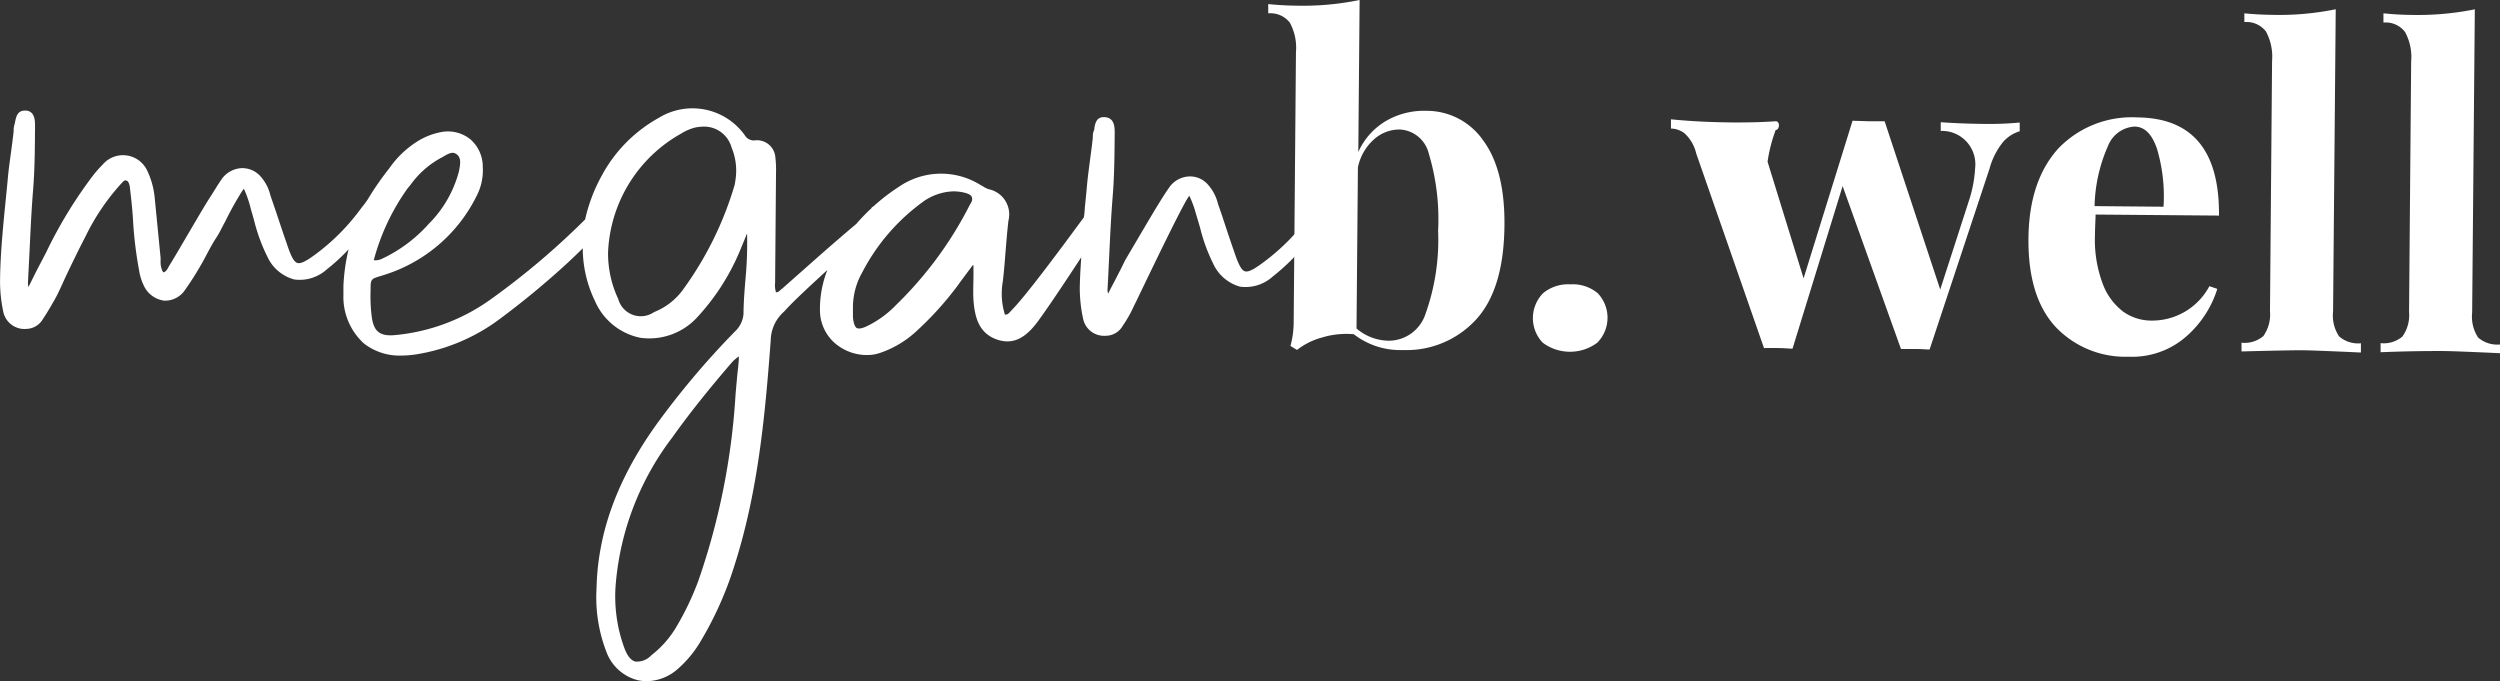
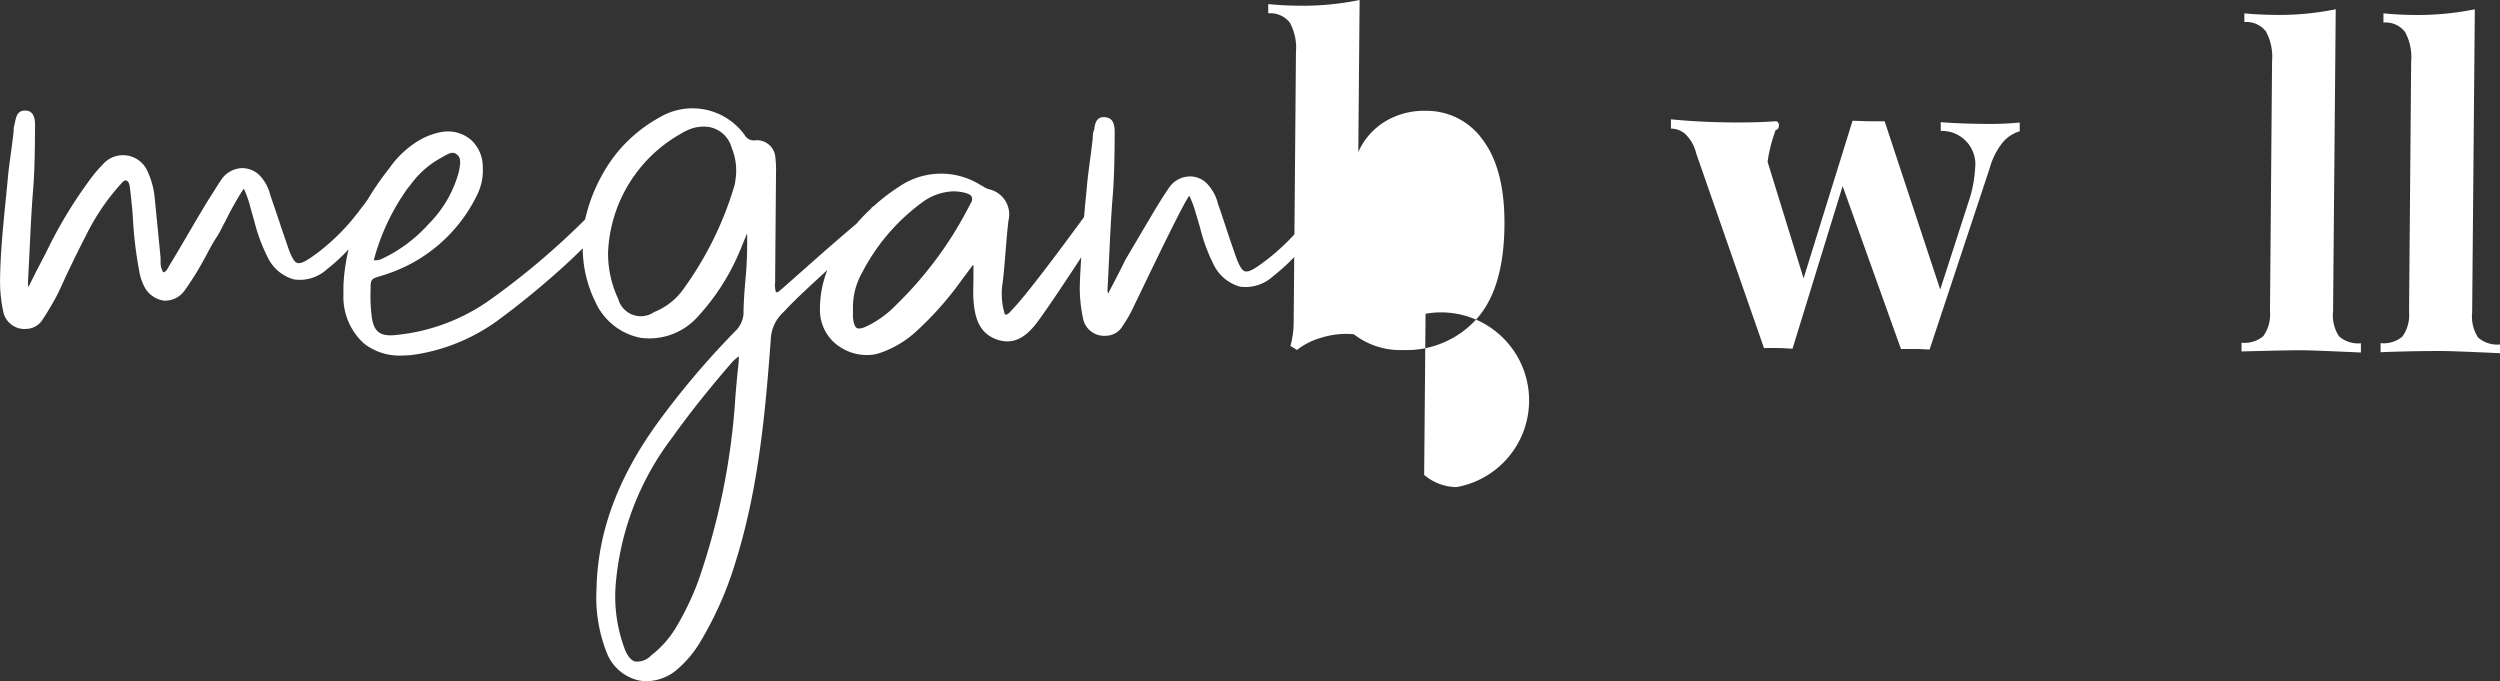
<svg xmlns="http://www.w3.org/2000/svg" id="Working_Layer" data-name="Working Layer" width="208.267" height="56.747" viewBox="0 0 208.267 56.747">
  <rect x="0" y="0" width="208.267" height="56.747" fill="#333333" stroke="none" />
  <path id="Path_2244" data-name="Path 2244" d="M173.991,156.219c-.284-.2-.771,0-1.12.444l-.095.465a18.066,18.066,0,0,1-3.635,3.679c-.829.625-1.374.967-1.7.858s-.582-.727-.887-1.636c-.233-.662-.458-1.331-.676-1.992s-.436-1.331-.669-1.978a3.723,3.723,0,0,0-.88-1.658,1.963,1.963,0,0,0-1.563-.633,2.138,2.138,0,0,0-1.549.814c-.436.611-.807,1.221-1.163,1.8s-2.181,3.686-2.581,4.362c-.284.6-.589,1.178-.909,1.8-.167.313-.334.633-.509.982a.974.974,0,0,1-.051-.356c.051-.858.087-1.723.131-2.588.08-1.694.16-3.446.3-5.162s.153-3.534.167-5.249c0-.473,0-1.251-.763-1.338s-.858.516-.931.9a.341.341,0,0,1-.058.24,1.745,1.745,0,0,0-.073.582c-.065.6-.145,1.2-.225,1.8s-.16,1.207-.225,1.81c-.065.727-.138,1.454-.211,2.181a8.056,8.056,0,0,1-.08.822l-.473.64c-1.41,1.919-4.362,5.9-5.475,7.023l-.138.153c-.182.2-.284.313-.494.291a5.882,5.882,0,0,1-.174-2.763c.1-.851.167-1.709.233-2.545s.138-1.672.233-2.508a2.143,2.143,0,0,0-1.621-2.625,1.629,1.629,0,0,1-.429-.2c-.087-.051-.167-.1-.247-.138a6.187,6.187,0,0,0-6.813.124,16.076,16.076,0,0,0-2.13,1.636.382.382,0,0,0-.073.044l-.095.073v.036a16.717,16.717,0,0,0-1.272,1.316c-1.251,1.054-2.487,2.13-3.686,3.192l-2.465,2.181a1.532,1.532,0,0,0-.167.138c-.167.153-.247.2-.371.167a2.036,2.036,0,0,1-.065-.8v-.262l.073-8.841a8.791,8.791,0,0,0-.051-1.294,1.541,1.541,0,0,0-1.636-1.454.872.872,0,0,1-.916-.422,5.358,5.358,0,0,0-7.147-1.454,12,12,0,0,0-4.813,4.908,13.653,13.653,0,0,0-1.338,3.563,63.254,63.254,0,0,1-7.889,6.674,16.228,16.228,0,0,1-8,2.966c-1.229.1-1.73-.32-1.89-1.549a13.151,13.151,0,0,1-.095-2.138c0-.989,0-.989.88-1.251l.2-.065a12.847,12.847,0,0,0,7.75-6.587,4.631,4.631,0,0,0,.516-2.428,3.025,3.025,0,0,0-1-2.268,2.981,2.981,0,0,0-2.377-.647,5.707,5.707,0,0,0-2.058.785,8.114,8.114,0,0,0-2.356,2.254,24.178,24.178,0,0,0-1.8,2.6s-.175.254-.269.378l-.254.32a17.864,17.864,0,0,1-3.635,3.723c-.829.625-1.374.96-1.7.858s-.589-.727-.887-1.636c-.233-.662-.451-1.316-.669-1.97s-.451-1.345-.683-2.007a3.636,3.636,0,0,0-.872-1.65,2.036,2.036,0,0,0-1.563-.633,2.181,2.181,0,0,0-1.556.814c-.414.582-.727,1.141-1.163,1.8-.56.909-1.105,1.847-1.636,2.748s-1.054,1.81-1.6,2.7a1.854,1.854,0,0,0-.1.174c-.131.247-.233.407-.444.443a1.658,1.658,0,0,1-.218-.887q0-.164,0-.327l-.5-5.089A6.674,6.674,0,0,0,76,153.274a2.225,2.225,0,0,0-3.715-.487,10.407,10.407,0,0,0-.807.916,37.46,37.46,0,0,0-3.912,6.427l-.727,1.389-.727,1.454a1.149,1.149,0,0,1-.044-.356l.131-2.581c.08-1.7.16-3.454.3-5.177s.145-3.526.16-5.242c0-.473,0-1.258-.727-1.338h-.116c-.64,0-.727.538-.814.9a2.106,2.106,0,0,1-.051.247,1.7,1.7,0,0,0-.073.582c-.065.589-.145,1.185-.225,1.774s-.167,1.221-.233,1.832c-.065.727-.138,1.454-.211,2.181-.218,2.181-.444,4.45-.465,6.674a12.2,12.2,0,0,0,.284,2.639,1.81,1.81,0,0,0,1.585,1.36,2.48,2.48,0,0,0,.327,0,1.643,1.643,0,0,0,1.374-.822c.356-.531.654-1.047.989-1.636s.64-1.323.952-1.985c.516-1.083,1.047-2.181,1.621-3.286a18.62,18.62,0,0,1,2.908-4.319l.109-.116c.174-.189.24-.24.385-.189s.2.182.269.451c.109.938.225,1.912.276,2.872a33.167,33.167,0,0,0,.509,4.173,4.311,4.311,0,0,0,.364,1.192,2.181,2.181,0,0,0,1.709,1.309,1.992,1.992,0,0,0,1.7-.822,26.005,26.005,0,0,0,1.949-3.206c.225-.414.451-.836.727-1.251s.473-.88.727-1.323a25.445,25.445,0,0,1,1.454-2.6.509.509,0,0,1,.1-.109,9.1,9.1,0,0,1,.553,1.592c.044.167.095.342.145.509l.153.545a14.542,14.542,0,0,0,1.1,3,3.446,3.446,0,0,0,2.232,1.9,3.366,3.366,0,0,0,2.734-.851,15.464,15.464,0,0,0,1.8-1.658,16.039,16.039,0,0,0-.429,3.032v.727a5.257,5.257,0,0,0,1.694,4.072,4.792,4.792,0,0,0,3.134,1.018,8.263,8.263,0,0,0,1.243-.1,15.755,15.755,0,0,0,6.842-2.865,69.652,69.652,0,0,0,5.657-4.66c.458-.422.916-.858,1.367-1.309a10.128,10.128,0,0,0,1.025,4.406,5.242,5.242,0,0,0,3.766,3.046,5.409,5.409,0,0,0,4.646-1.6,18.763,18.763,0,0,0,3.7-5.751l.553-1.345h0a32.476,32.476,0,0,1-.138,3.868c-.08.938-.153,1.9-.16,2.865a2.261,2.261,0,0,1-.727,1.454,69.073,69.073,0,0,0-6.493,7.685c-3.286,4.573-4.929,9.066-5.024,13.727a12.571,12.571,0,0,0,.872,5.388,3.766,3.766,0,0,0,2.552,2.232,3.416,3.416,0,0,0,.763.087,4.006,4.006,0,0,0,2.559-1,9.452,9.452,0,0,0,1.992-2.436,29.134,29.134,0,0,0,2.719-6.1c1.978-6.136,2.574-12.425,3.054-18.853a3.265,3.265,0,0,1,1.12-2.407c.727-.822,2.145-2.123,3.6-3.461a8.848,8.848,0,0,0-.618,3.359,3.635,3.635,0,0,0,1.585,3,4.086,4.086,0,0,0,2.319.727,3.338,3.338,0,0,0,1.2-.211,8.471,8.471,0,0,0,2.843-1.694,27.016,27.016,0,0,0,3.548-3.912c.218-.305.429-.589.647-.88s.385-.509.574-.778h.073v.829c0,.676-.044,1.374,0,2.072.109,1.41.429,2.785,2.029,3.308,1.294.4,2.341-.116,3.475-1.73.858-1.178,2.3-3.352,3.475-5.148-.058.843-.109,1.694-.124,2.545a12.178,12.178,0,0,0,.291,2.632,1.781,1.781,0,0,0,1.578,1.36,1.708,1.708,0,0,0,.327,0,1.621,1.621,0,0,0,1.374-.814,10.529,10.529,0,0,0,.931-1.643c.2-.4.516-1.054.887-1.832,1.207-2.5,3.228-6.674,3.693-7.314l.044-.058a8.316,8.316,0,0,1,.56,1.527c.065.2.124.407.182.6l.16.545a14.3,14.3,0,0,0,1.091,2.988,3.49,3.49,0,0,0,2.232,1.912,3.388,3.388,0,0,0,2.734-.851,17.391,17.391,0,0,0,4.181-4.762C174.377,156.6,174.122,156.306,173.991,156.219ZM135.123,166.4c-.167-.1-.276-.393-.327-.909v-.727a5.918,5.918,0,0,1,.785-3.025,16.781,16.781,0,0,1,4.988-5.816,4.58,4.58,0,0,1,2.617-.916,4.126,4.126,0,0,1,.727.073c.436.087.727.218.778.393a.523.523,0,0,1,0,.378l-.189.342a31.468,31.468,0,0,1-6.107,8.274,8.471,8.471,0,0,1-2.378,1.745c-.436.218-.734.269-.894.182Zm-10.179-11.938a28.464,28.464,0,0,1-4.362,8.812,5.46,5.46,0,0,1-2.348,1.789,1.946,1.946,0,0,1-2.988-1.083,8.928,8.928,0,0,1-.851-3.882,11.9,11.9,0,0,1,6.064-9.888,4.26,4.26,0,0,1,1.149-.509,3.754,3.754,0,0,1,.778-.087,2.37,2.37,0,0,1,2.3,1.745,4.987,4.987,0,0,1,.327,2.668l-.044.305Zm-30.071,6.3a18.336,18.336,0,0,1,2.857-6.049l.116-.131.153-.2a7.518,7.518,0,0,1,2.516-2.181l.167-.095c.443-.262.778-.429,1.076-.2.414.276.349.771.211,1.454a9.67,9.67,0,0,1-2.516,4.362,12.112,12.112,0,0,1-3.81,2.865l-.174.08a1.36,1.36,0,0,1-.6.08Zm30.42,8c0,.538-.095,1.127-.145,1.694-.065.727-.131,1.4-.167,2.029a57.786,57.786,0,0,1-3.068,14.977,23.345,23.345,0,0,1-1.883,3.919A8.3,8.3,0,0,1,118,193.655a1.621,1.621,0,0,1-1.338.523c-.356-.095-.647-.451-.887-1.069a12.484,12.484,0,0,1-.727-5.526,23.349,23.349,0,0,1,4.7-12.076c1.418-1.992,3.068-4.057,5.024-6.318a4.28,4.28,0,0,1,.509-.429Z" transform="translate(-63.74 -139.067)" fill="#fff" />
-   <path id="Path_2245" data-name="Path 2245" d="M226.965,147.386q1.81,2.457,1.767,7.06-.044,5.373-2.407,7.9a7.867,7.867,0,0,1-6.056,2.494,6.3,6.3,0,0,1-4.086-1.316,6.965,6.965,0,0,0-2.639.269,5.868,5.868,0,0,0-2.094,1.04l-.545-.334a7.641,7.641,0,0,0,.269-2.043l.189-22.43a4.362,4.362,0,0,0-.509-2.457,2.05,2.05,0,0,0-1.8-.778v-.771q1.134.116,2.268.131a23.4,23.4,0,0,0,5.344-.473l-.109,12.665a5.686,5.686,0,0,1,2.261-2.559,6.26,6.26,0,0,1,3.374-.872A5.722,5.722,0,0,1,226.965,147.386Zm-4.806,14.432a18.347,18.347,0,0,0,1.047-6.907,19,19,0,0,0-.785-6.464,2.616,2.616,0,0,0-2.4-1.978,3.163,3.163,0,0,0-2.181.843,4.253,4.253,0,0,0-1.316,2.312l-.116,13.422a4.2,4.2,0,0,0,2.7,1.018A3.231,3.231,0,0,0,222.159,161.818Z" transform="translate(-103.401 -135.68)" fill="#fff" />
-   <path id="Path_2246" data-name="Path 2246" d="M244.775,168.992a2.959,2.959,0,0,1-.036,4.13,3.8,3.8,0,0,1-4.537,0,2.966,2.966,0,0,1,.036-4.137,3.294,3.294,0,0,1,2.276-.727,3.25,3.25,0,0,1,2.261.734Z" transform="translate(-111.679 -144.57)" fill="#fff" />
+   <path id="Path_2245" data-name="Path 2245" d="M226.965,147.386q1.81,2.457,1.767,7.06-.044,5.373-2.407,7.9a7.867,7.867,0,0,1-6.056,2.494,6.3,6.3,0,0,1-4.086-1.316,6.965,6.965,0,0,0-2.639.269,5.868,5.868,0,0,0-2.094,1.04l-.545-.334a7.641,7.641,0,0,0,.269-2.043l.189-22.43a4.362,4.362,0,0,0-.509-2.457,2.05,2.05,0,0,0-1.8-.778v-.771q1.134.116,2.268.131a23.4,23.4,0,0,0,5.344-.473l-.109,12.665a5.686,5.686,0,0,1,2.261-2.559,6.26,6.26,0,0,1,3.374-.872A5.722,5.722,0,0,1,226.965,147.386Zm-4.806,14.432l-.116,13.422a4.2,4.2,0,0,0,2.7,1.018A3.231,3.231,0,0,0,222.159,161.818Z" transform="translate(-103.401 -135.68)" fill="#fff" />
  <path id="Path_2247" data-name="Path 2247" d="M284.253,149.619v.727a2.966,2.966,0,0,0-1.4.909,6.065,6.065,0,0,0-1.112,2.2l-4.995,15.072c-.269,0-.676-.044-1.207-.044h-1.178L269.5,154.912l-4.173,13.545c-.247,0-.64-.044-1.171-.051s-.938,0-1.207,0L257.3,152.186a3.257,3.257,0,0,0-.974-1.672,1.912,1.912,0,0,0-1.127-.393v-.771q2.378.24,5.191.262c.952,0,2.13,0,3.534-.1.393,0,.327.727,0,.727a12.646,12.646,0,0,0-.676,2.647l3,9.714,4.079-13.131,1.352.044H273l4.631,14.018,2.37-7.336a10.484,10.484,0,0,0,.538-2.777,2.779,2.779,0,0,0-2.865-3.1v-.727c1.149.087,2.407.131,3.773.145A27.026,27.026,0,0,0,284.253,149.619Z" transform="translate(-115.997 -139.411)" fill="#fff" />
-   <path id="Path_2248" data-name="Path 2248" d="M311.232,163.187l.662.225a8.725,8.725,0,0,1-2.654,4.021,6.813,6.813,0,0,1-4.711,1.629,8,8,0,0,1-6.144-2.523q-2.268-2.487-2.225-7.321t2.516-7.532a8.485,8.485,0,0,1,6.544-2.559q6.885.058,6.813,8.179l-10.281-.087c0,.364-.044.938-.051,1.716a10.4,10.4,0,0,0,.64,4.035,5.162,5.162,0,0,0,1.738,2.356,4.057,4.057,0,0,0,2.319.727A5.4,5.4,0,0,0,311.232,163.187ZM302.79,151.5a12.965,12.965,0,0,0-1.12,5.017l5.744.051a13.958,13.958,0,0,0-.531-4.777c-.414-1.265-1.047-1.9-1.9-1.9A2.534,2.534,0,0,0,302.79,151.5Z" transform="translate(-127.176 -139.346)" fill="#fff" />
  <path id="Path_2249" data-name="Path 2249" d="M328.2,161.911a3.155,3.155,0,0,0,.494,2.072,2.392,2.392,0,0,0,1.825.582v.771q-3.8-.175-4.9-.189-1.243,0-5.046.1v-.727a2.421,2.421,0,0,0,1.818-.553,3.1,3.1,0,0,0,.553-2.065l.174-20.852a4.427,4.427,0,0,0-.509-2.457,2.043,2.043,0,0,0-1.8-.785v-.727c.778.073,1.534.116,2.261.124a23.557,23.557,0,0,0,5.351-.465Z" transform="translate(-133.839 -135.969)" fill="#fff" />
  <path id="Path_2250" data-name="Path 2250" d="M344.137,162.015a3.177,3.177,0,0,0,.494,2.072,2.421,2.421,0,0,0,1.825.582v.727c-2.53-.116-4.166-.182-4.9-.182s-2.508,0-5.046.1v-.756a2.392,2.392,0,0,0,1.818-.553,3.068,3.068,0,0,0,.553-2.058l.175-20.859a4.363,4.363,0,0,0-.509-2.45,2.021,2.021,0,0,0-1.8-.785v-.771c.778.08,1.534.124,2.261.131a23.992,23.992,0,0,0,5.351-.465Z" transform="translate(-138.19 -135.972)" fill="#fff" />
</svg>